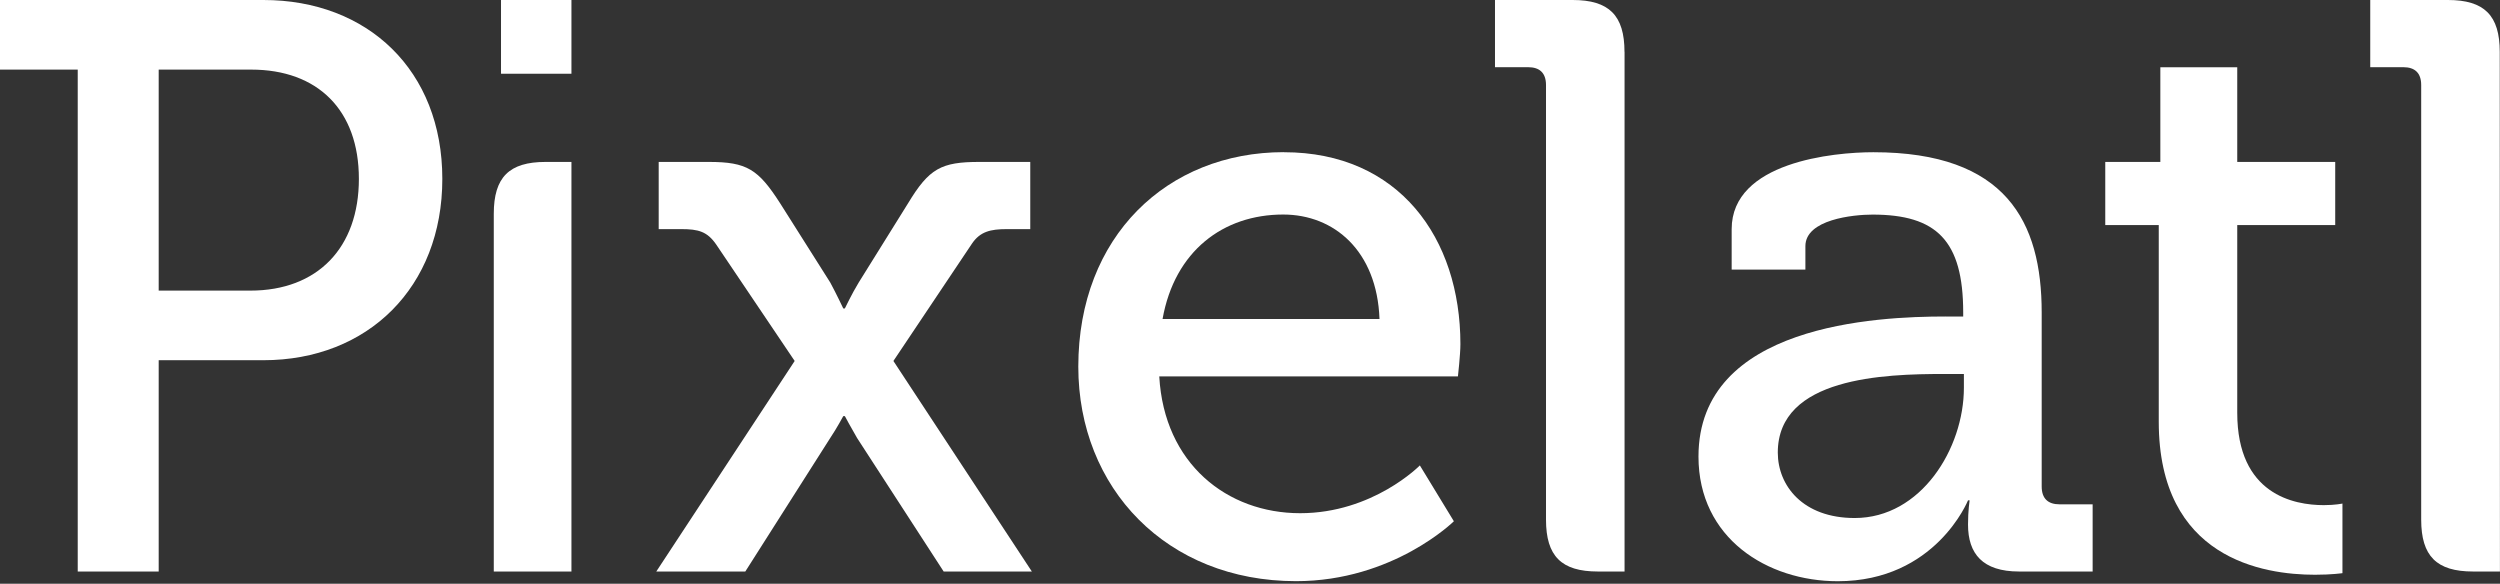
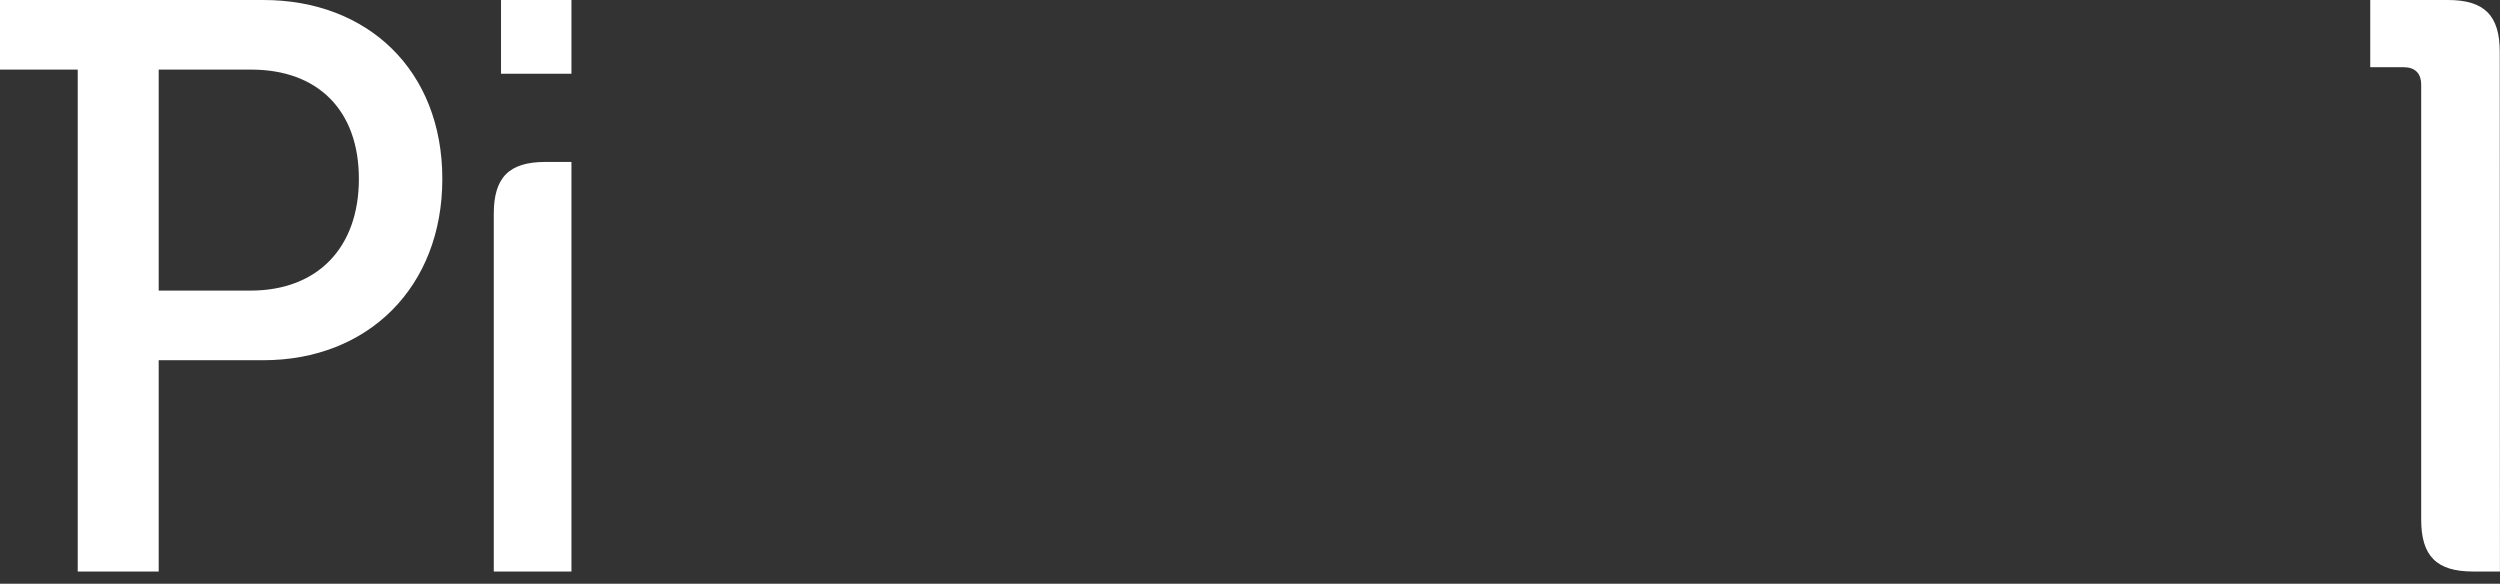
<svg xmlns="http://www.w3.org/2000/svg" width="394" height="92" viewBox="0 0 394 92" fill="none">
  <rect x="0" y="0" width="394" height="92" fill="#333333" stroke="none" />
  <g clip-path="url(#clip0_8_223)">
    <path d="M12.25 10.97H0V0H41.51C57.96 0 69.71 11.1 69.71 28.19C69.71 45.28 57.97 56.77 41.51 56.77H25.01V90.07H12.25V10.97ZM39.46 45.8C50.05 45.8 56.56 39.04 56.56 28.19C56.56 17.34 50.06 10.97 39.59 10.97H25.01V45.8H39.46Z" fill="white" />
-     <path d="M125.24 56.889L112.87 38.529C111.46 36.489 110.07 36.109 107.38 36.109H103.81V25.52H111.72C117.71 25.52 119.5 26.669 122.95 32.039L130.85 44.529C131.75 46.19 132.9 48.609 132.9 48.609H133.15C133.15 48.609 134.31 46.19 135.33 44.529L143.11 32.039C146.43 26.54 148.34 25.52 154.33 25.52H162.37V36.109H158.67C156.12 36.109 154.47 36.489 153.18 38.4L140.8 56.889L162.62 90.07H148.72L135.07 69.019C134.17 67.49 133.15 65.579 133.15 65.579H132.9C132.9 65.579 131.88 67.49 130.85 69.019L117.46 90.07H103.43L125.24 56.889Z" fill="white" />
-     <path d="M202.35 23.991C220.46 23.991 230.16 37.52 230.16 54.23C230.16 55.88 229.77 59.321 229.77 59.321H182.7C183.47 73.1 193.41 80.88 204.9 80.88C216.39 80.88 223.77 73.35 223.77 73.35L229.13 82.15C229.13 82.15 219.57 91.591 204.26 91.591C183.85 91.591 169.94 76.921 169.94 57.781C169.94 37.24 183.97 23.98 202.34 23.98M217.41 50.27C217.02 39.55 210.27 33.81 202.23 33.81C192.79 33.81 185.13 39.55 183.22 50.27H217.41Z" fill="white" />
-     <path d="M256.02 8.17C256.02 2.43 253.59 0 247.85 0H235.61V10.59H240.84C242.63 10.59 243.65 11.48 243.65 13.4V81.9C243.65 87.64 246.07 90.07 251.82 90.07H256.03V8.17H256.02Z" fill="white" />
    <path d="M393.96 8.17C393.96 2.43 391.53 0 385.79 0H373.55V10.59H378.78C380.56 10.59 381.58 11.48 381.58 13.4V81.9C381.58 87.64 384.01 90.07 389.75 90.07H393.99L393.96 8.16V8.17Z" fill="white" />
-     <path d="M306.59 49.89H309.4V49.25C309.4 37.9 305.19 33.82 295.11 33.82C292.05 33.82 284.53 34.59 284.53 38.79V42.49H272.91V36.11C272.91 25.52 288.99 23.99 295.24 23.99C316.16 23.99 321.77 34.96 321.77 49.24V76.67C321.77 78.59 322.79 79.48 324.57 79.48H329.8V90.07H318.2C312.45 90.07 310.16 87.26 310.16 82.67C310.16 80.5 310.41 78.85 310.41 78.85H310.16C310.16 78.85 305.06 91.6 289.63 91.6C278.53 91.6 267.68 84.84 267.68 71.95C267.68 51.16 295.75 49.88 306.6 49.88M292.3 81.64C302.76 81.64 309.51 70.68 309.51 61.11V58.94H306.33C297.01 58.94 280.18 59.45 280.18 71.32C280.18 76.55 284.14 81.64 292.3 81.64Z" fill="white" />
-     <path d="M340.21 35.47H331.79V25.52H340.47V10.6H352.59V25.52H368.03V35.47H352.59V65.06C352.59 77.94 361.52 79.61 366.24 79.61C368.03 79.61 369.17 79.36 369.17 79.36V90.33C369.17 90.33 367.51 90.58 364.84 90.58C356.68 90.58 340.22 88.03 340.22 66.47V35.47H340.21Z" fill="white" />
    <path d="M90.06 0H78.96V11.62H90.06V0Z" fill="white" />
    <path d="M90.06 90.07V25.52H85.98C80.24 25.52 77.82 27.939 77.82 33.69V90.07H90.07H90.06Z" fill="white" />
  </g>
  <defs>
    <clipPath id="clip0_8_223">
      <rect width="394" height="91.6" fill="white" />
    </clipPath>
  </defs>
</svg>